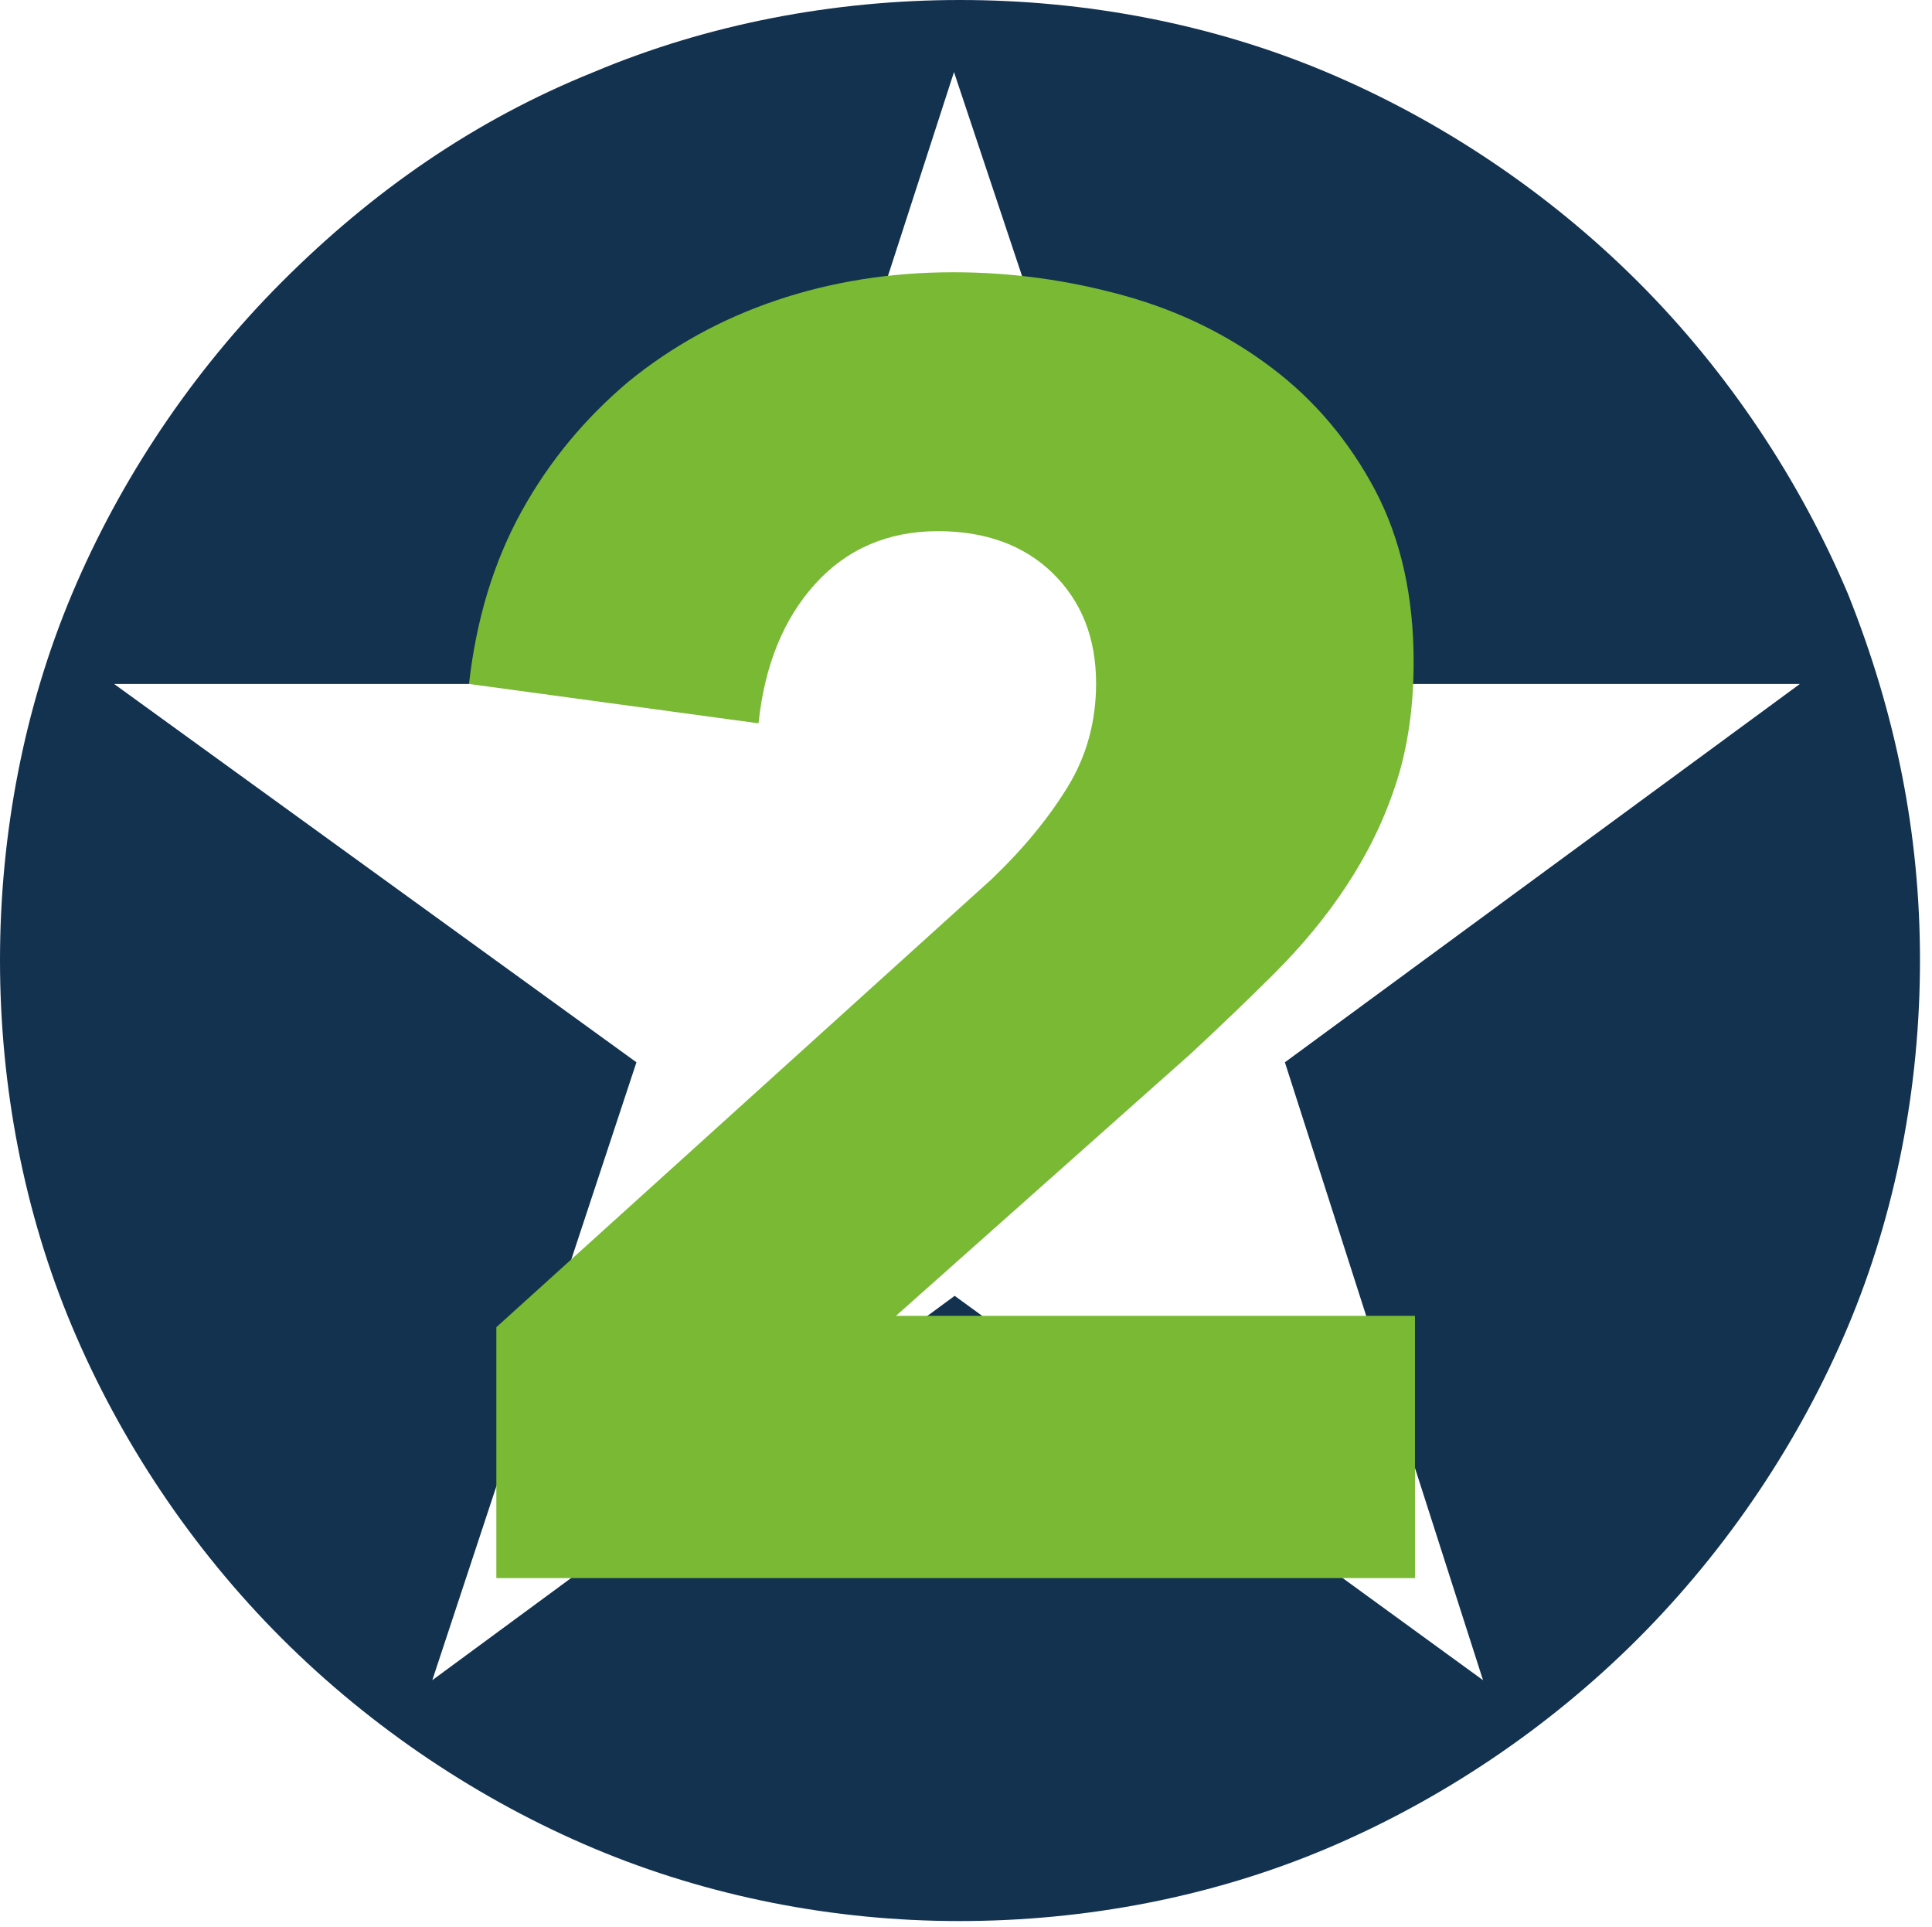
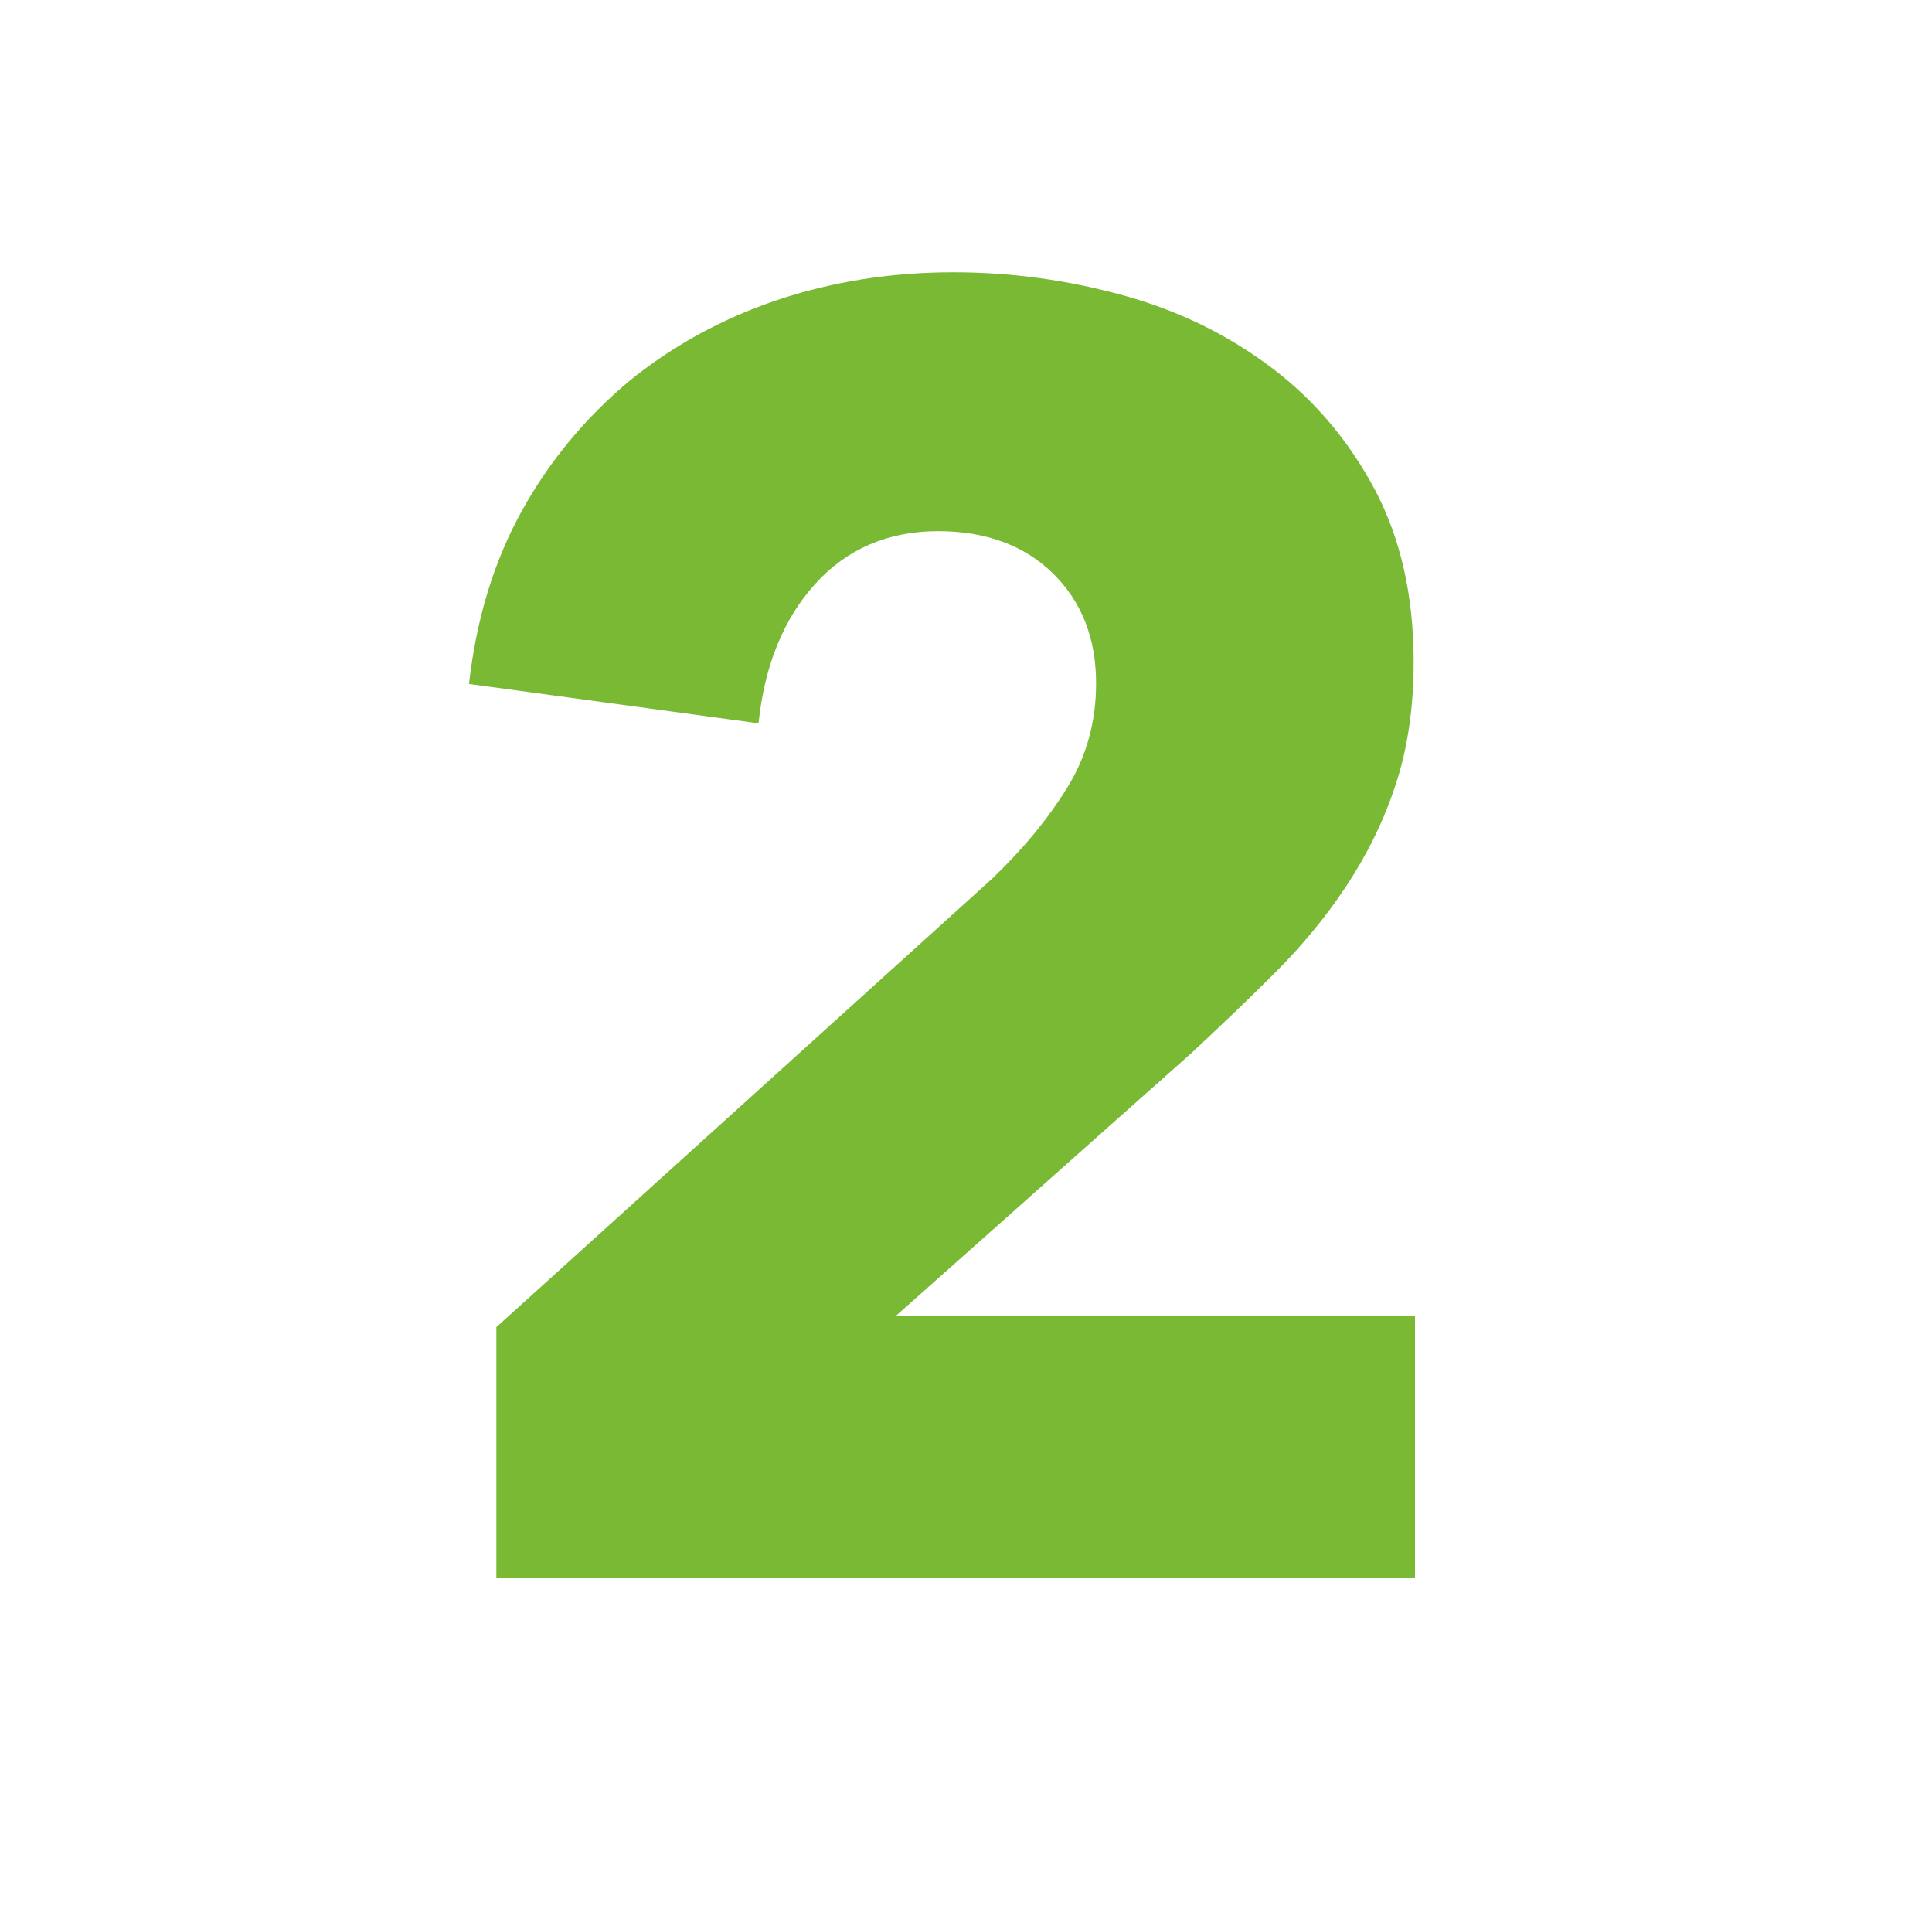
<svg xmlns="http://www.w3.org/2000/svg" version="1.1" id="Layer_1" x="0px" y="0px" viewBox="0 0 289.6 288.8" style="enable-background:new 0 0 289.6 288.8;" xml:space="preserve">
  <style type="text/css">
	.st0{fill:#133250;}
	.st1{fill:#79B934;}
</style>
  <g>
-     <path class="st0" d="M287.8,143.9c0,18.9-3.6,37.8-10.8,54.9s-18,33.3-31.5,46.8s-29.7,24.3-46.8,31.5c-17.1,7.2-36,10.8-54.9,10.8   S106.1,284.2,89,277s-33.3-18-46.8-31.5S18,215.9,10.8,198.8C3.6,181.7,0,162.8,0,143.9S3.6,106.1,10.8,89s18-33.3,31.5-46.8   S71.1,18,89,10.8C106.1,3.6,125,0,143.9,0s37.8,3.6,54.9,10.8s33.3,18,46.8,31.5S269.8,72,277,89C284.2,107,287.8,125,287.8,143.9z    M269.8,102.5h-96.2L143,10.8l-29.7,91.7H17.1l78.3,56.7l-30.6,92.6l78.3-57.6l79.2,57.6l-29.7-92.6L269.8,102.5z" />
-   </g>
+     </g>
  <g>
    <path class="st1" d="M74.4,236.5v-37.6l74.3-67.2c4.7-4.5,8.4-9,11.3-13.7c2.9-4.7,4.3-9.9,4.3-15.6c0-6.8-2.2-12.3-6.5-16.5   c-4.3-4.2-10.1-6.3-17.2-6.3c-7.5,0-13.7,2.7-18.4,7.9c-4.8,5.3-7.6,12.3-8.5,20.9l-43.4-5.9c1.1-9.7,3.7-18.3,7.9-25.9   c4.2-7.6,9.6-14,16-19.4c6.5-5.3,13.9-9.4,22.2-12.2s17.2-4.2,26.5-4.2c8.8,0,17.3,1.2,25.6,3.5c8.3,2.3,15.6,5.9,22.1,10.8   s11.6,11,15.5,18.3c3.9,7.4,5.8,16,5.8,25.8c0,6.8-0.9,13-2.7,18.4c-1.8,5.5-4.3,10.5-7.4,15.2c-3.1,4.7-6.7,9-10.8,13.1   c-4,4-8.2,8-12.5,12l-44.2,39.3h77.8v39.3H74.4z" />
  </g>
</svg>